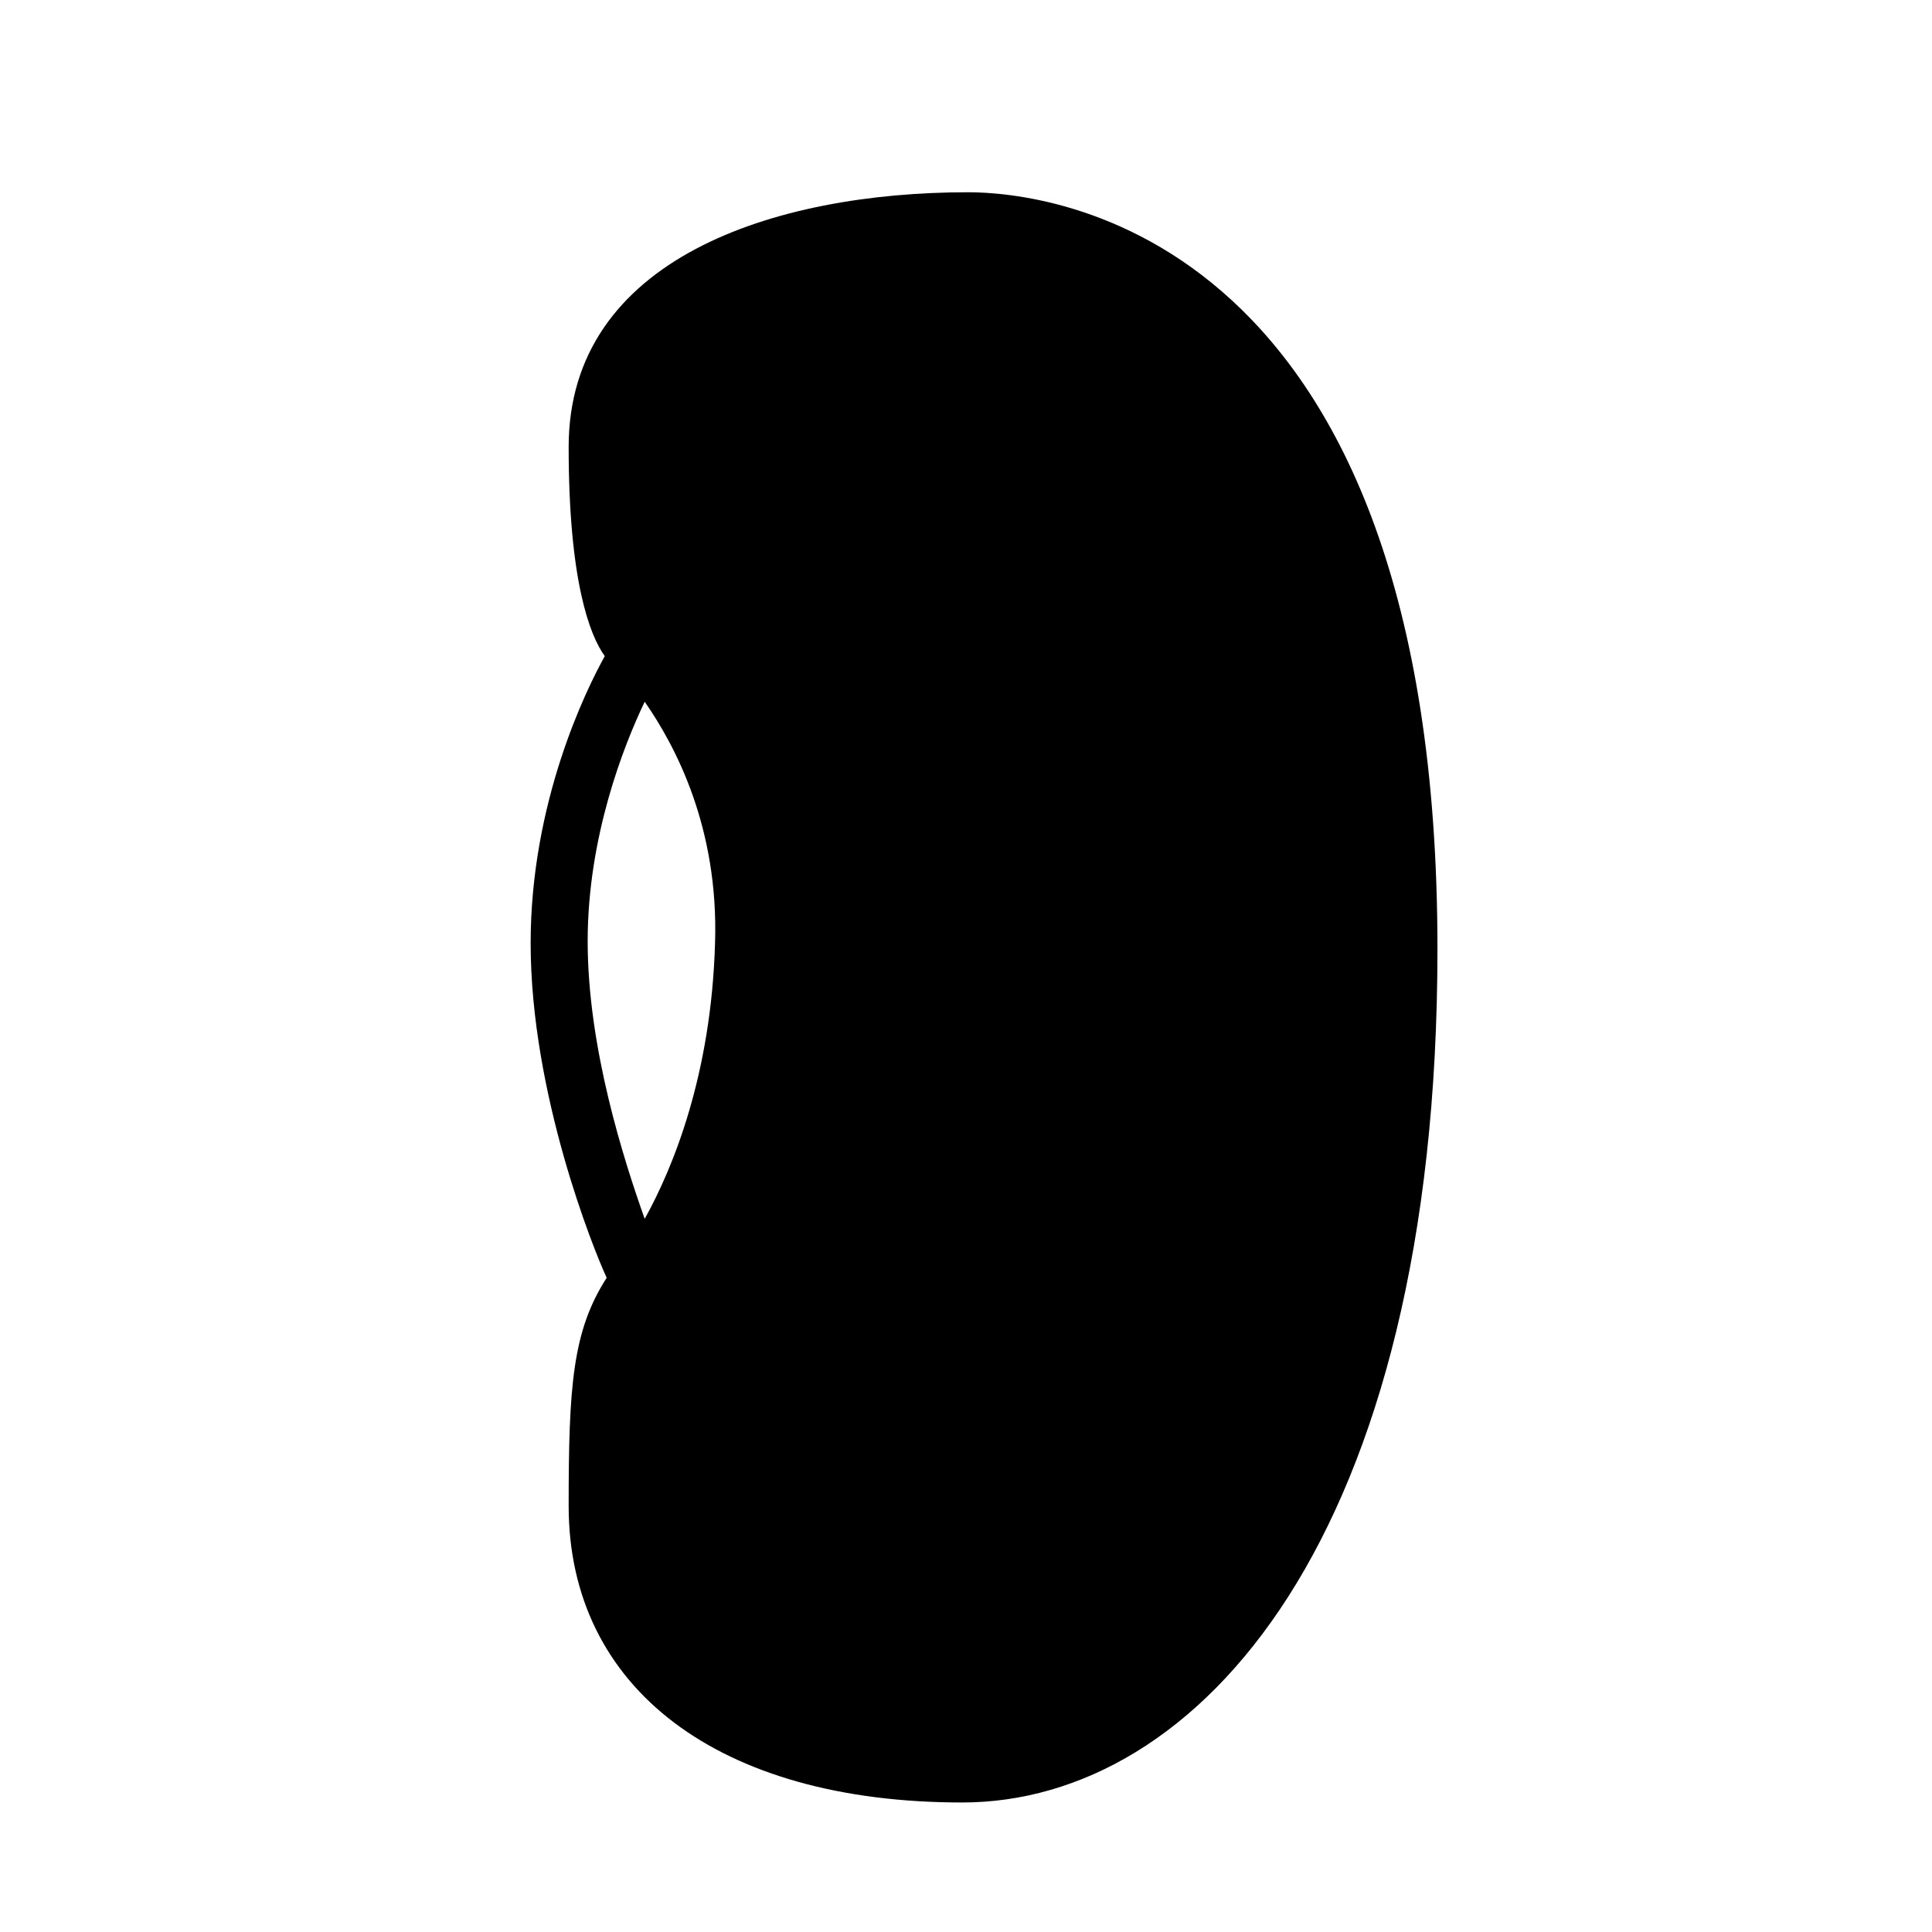
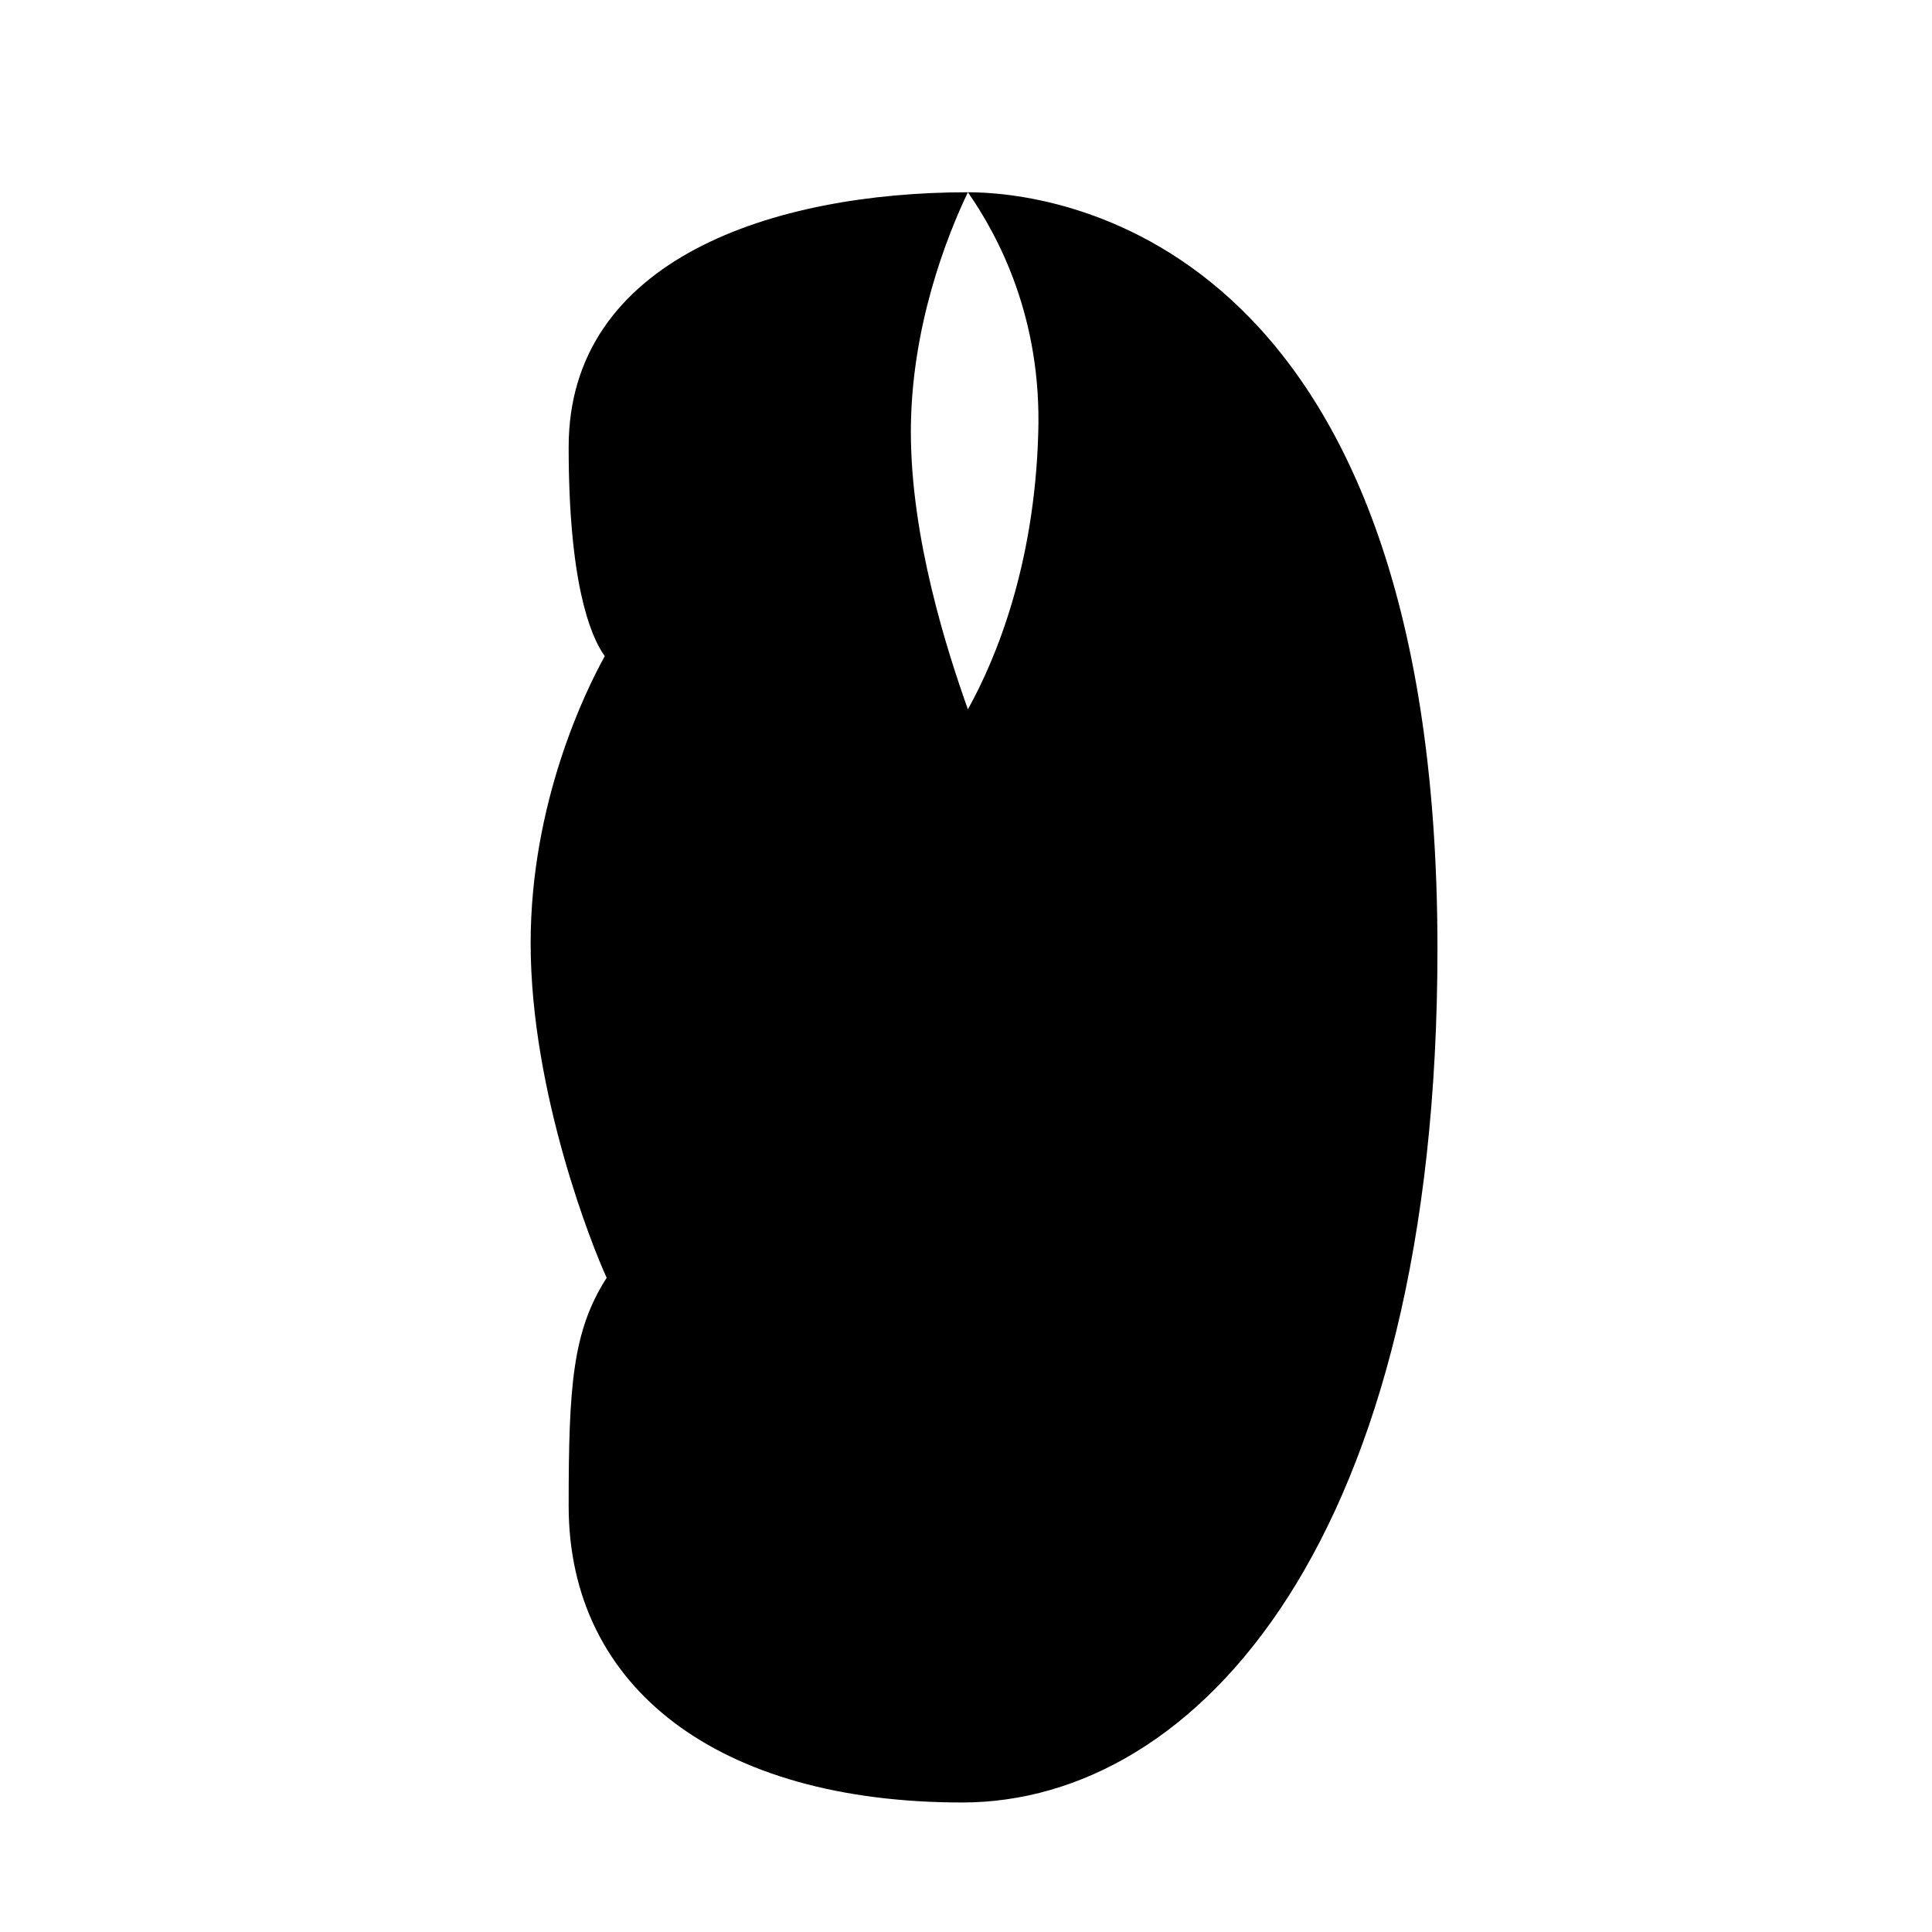
<svg xmlns="http://www.w3.org/2000/svg" fill="#000000" width="800px" height="800px" version="1.1" viewBox="144 144 512 512">
-   <path d="m400.5 194.95c-51.387 0-105.8 17.633-105.8 67.512 0 35.266 5.543 49.879 9.574 55.418-5.039 9.07-19.648 38.793-19.648 76.074 0 39.801 16.625 81.113 20.152 88.672-9.07 14.105-10.078 28.719-10.078 60.457 0 48.363 39.801 78.594 104.29 78.594 62.473 0 125.95-70.031 125.95-226.21-0.004-190.95-103.79-200.52-124.44-200.52zm-85.648 135.02c8.062 11.586 19.648 33.25 18.641 63.984-1.008 34.762-11.082 59.449-18.641 73.051-5.543-15.617-15.113-45.344-15.113-73.555 0-27.711 9.57-51.895 15.113-63.48z" />
+   <path d="m400.5 194.95c-51.387 0-105.8 17.633-105.8 67.512 0 35.266 5.543 49.879 9.574 55.418-5.039 9.07-19.648 38.793-19.648 76.074 0 39.801 16.625 81.113 20.152 88.672-9.07 14.105-10.078 28.719-10.078 60.457 0 48.363 39.801 78.594 104.29 78.594 62.473 0 125.95-70.031 125.95-226.21-0.004-190.95-103.79-200.52-124.44-200.52zc8.062 11.586 19.648 33.25 18.641 63.984-1.008 34.762-11.082 59.449-18.641 73.051-5.543-15.617-15.113-45.344-15.113-73.555 0-27.711 9.57-51.895 15.113-63.48z" />
</svg>